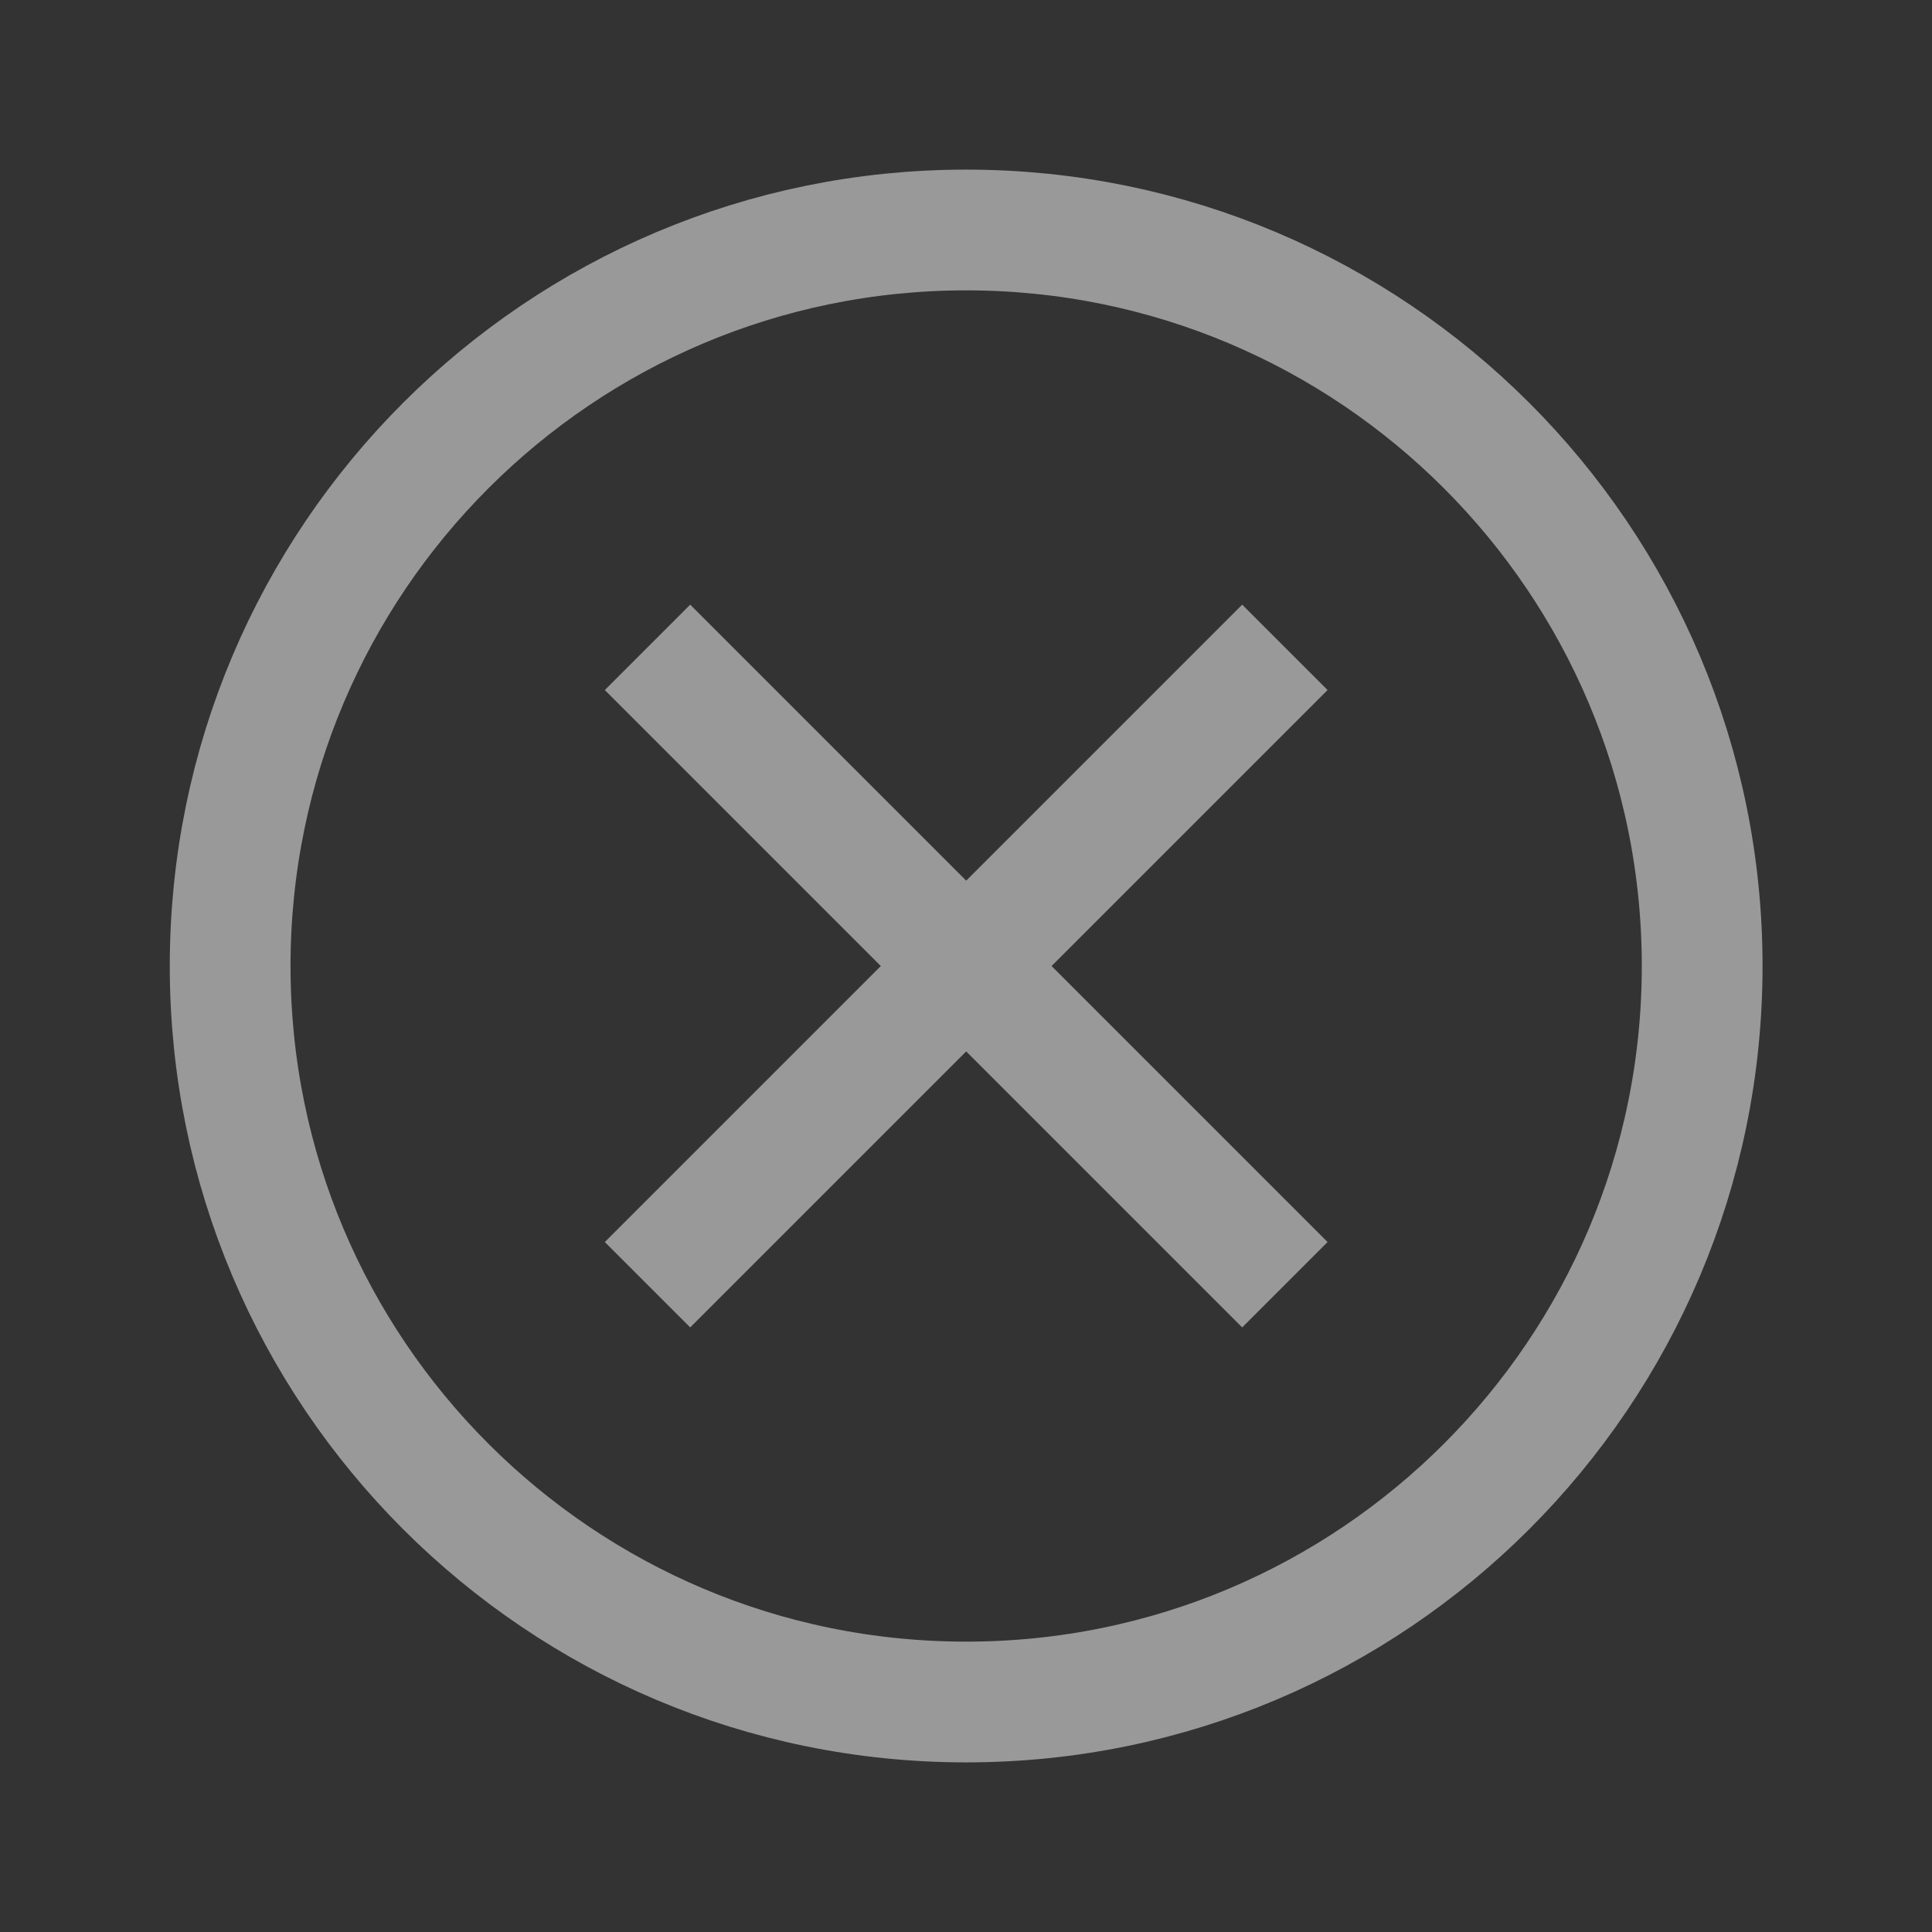
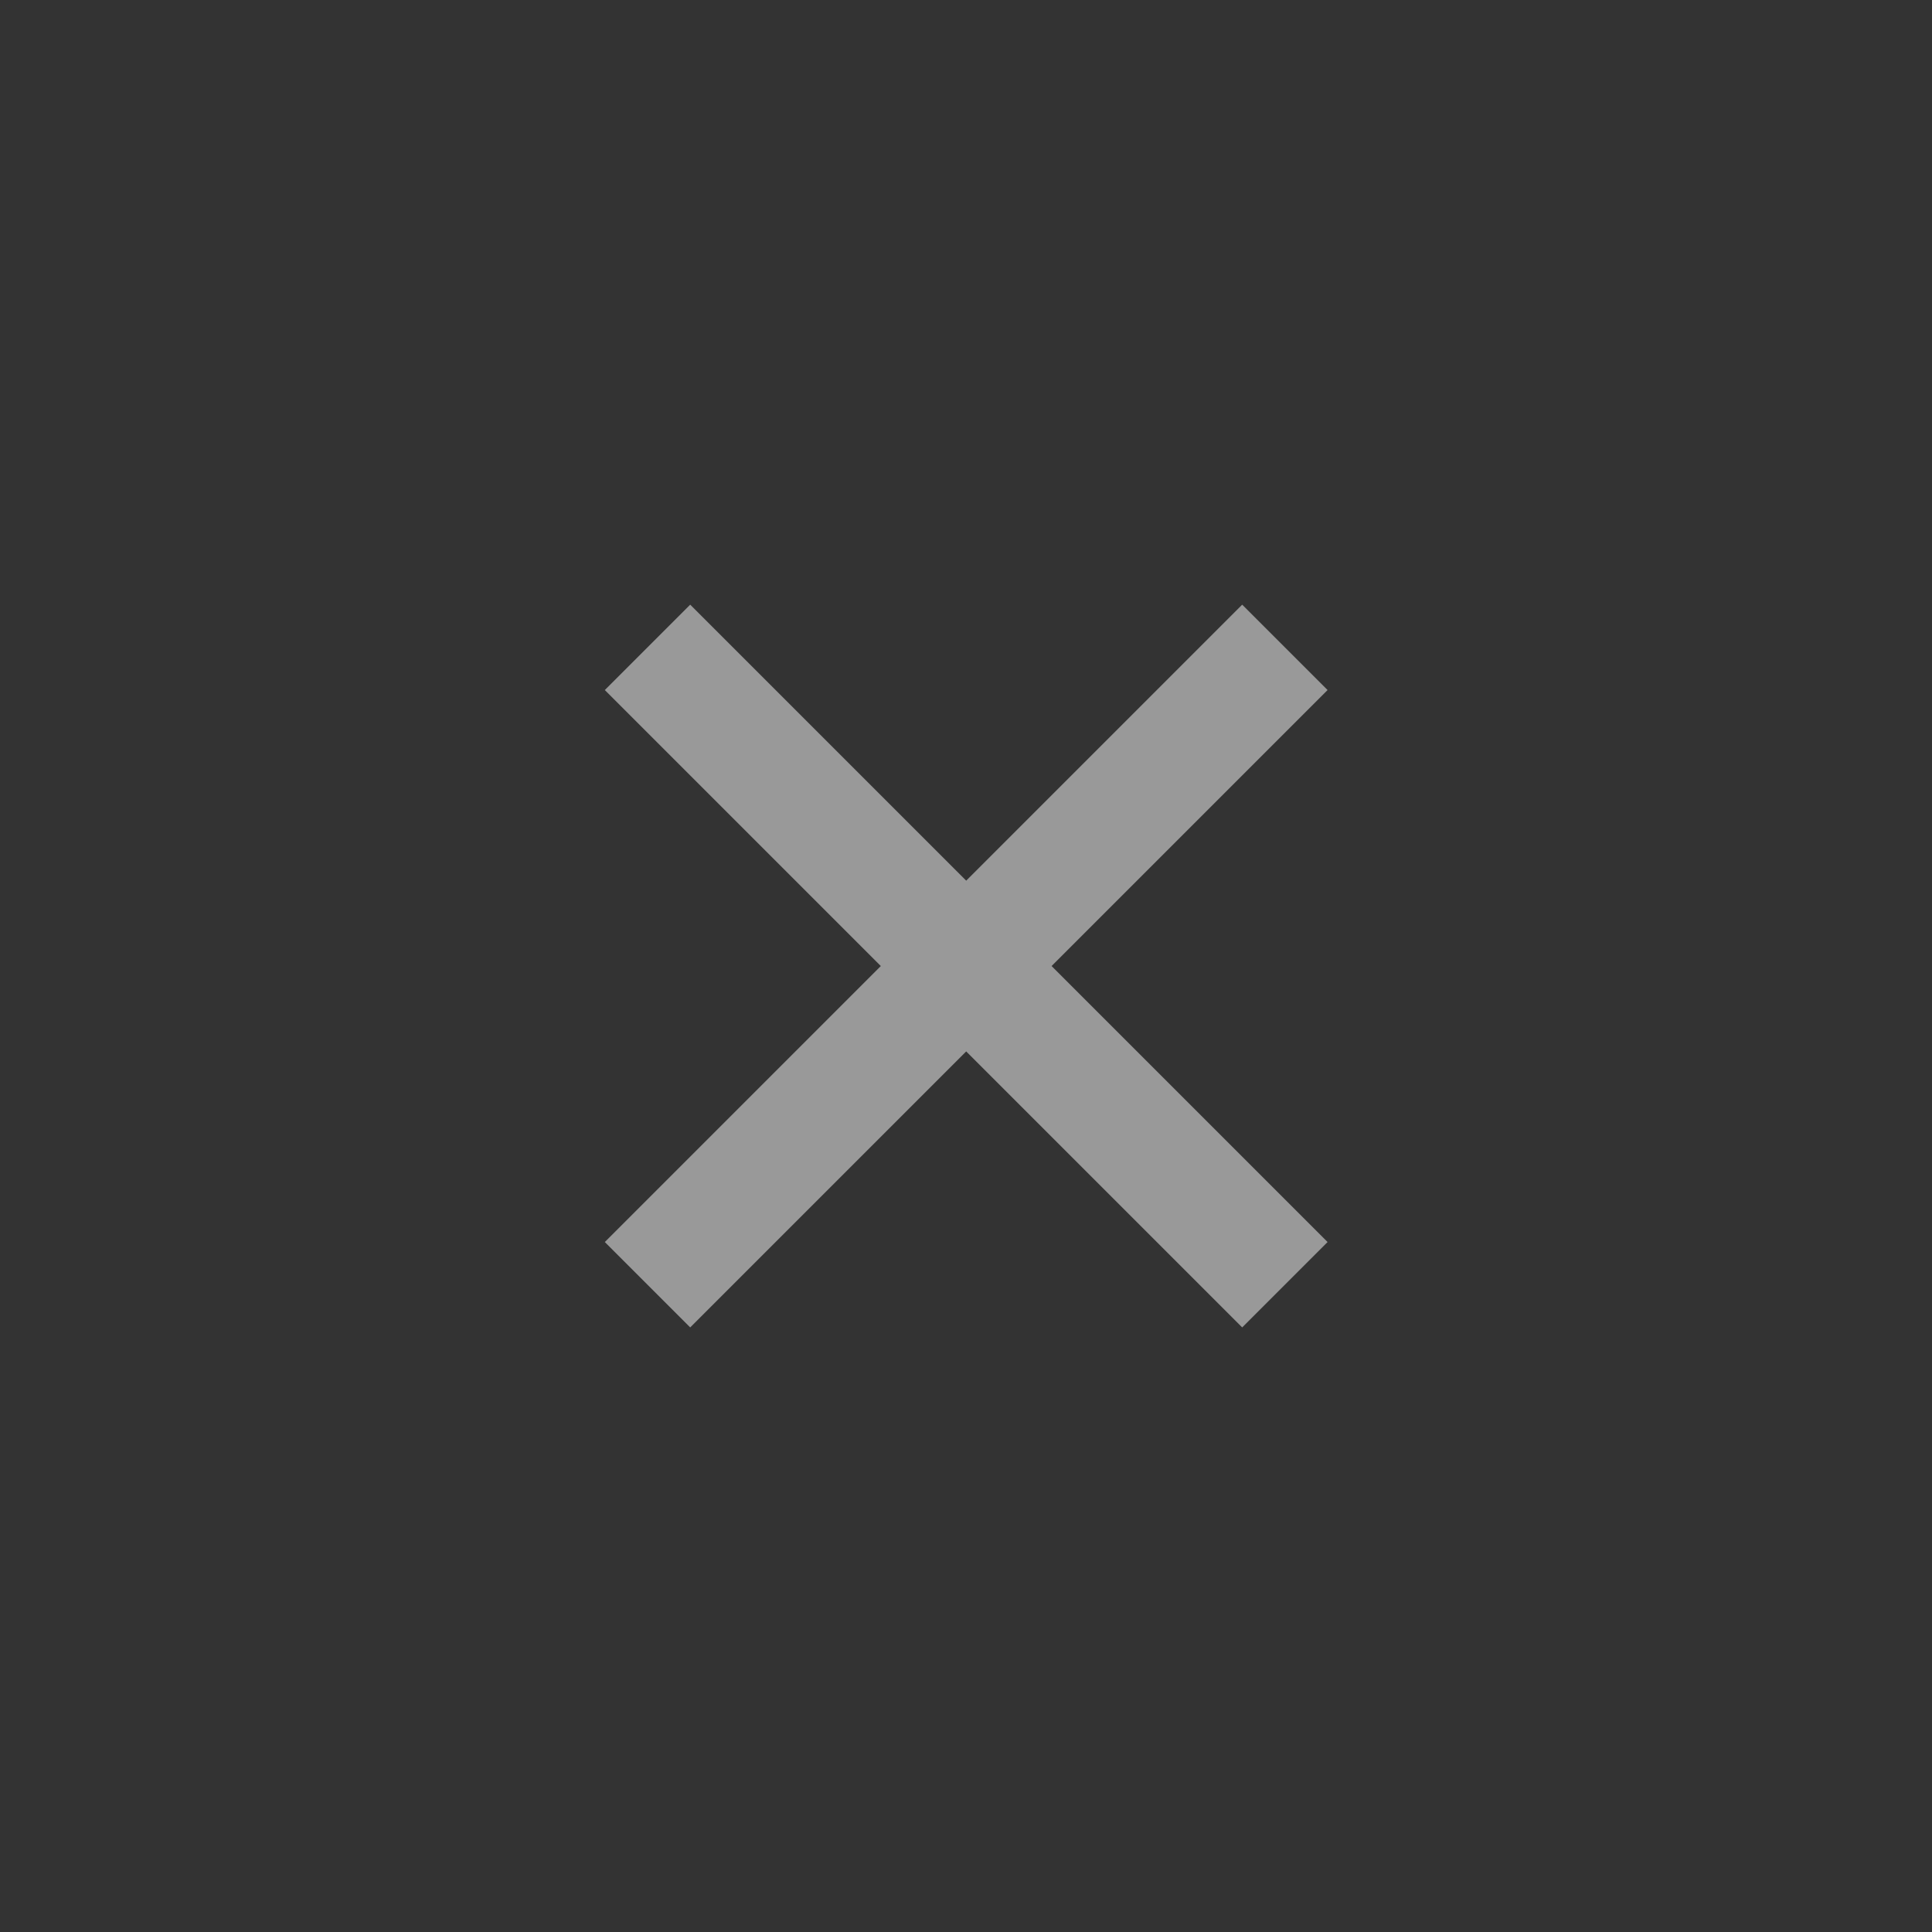
<svg xmlns="http://www.w3.org/2000/svg" width="24" height="24" viewBox="0 0 24 24" fill="none">
  <rect x="0" y="0" width="24" height="24" fill="#333333" stroke="none" />
-   <path d="M12.002 21.143C17.052 21.143 21.145 17.05 21.145 12C21.145 6.951 17.052 2.857 12.002 2.857C6.953 2.857 2.859 6.951 2.859 12C2.859 17.05 6.953 21.143 12.002 21.143Z" stroke="white" stroke-opacity="0.5" stroke-width="1.5" stroke-linecap="round" stroke-linejoin="round" />
  <path d="M8.574 8.572L15.431 15.429M15.431 8.572L8.574 15.429" stroke="white" stroke-opacity="0.5" stroke-width="1.5" stroke-linecap="square" />
</svg>